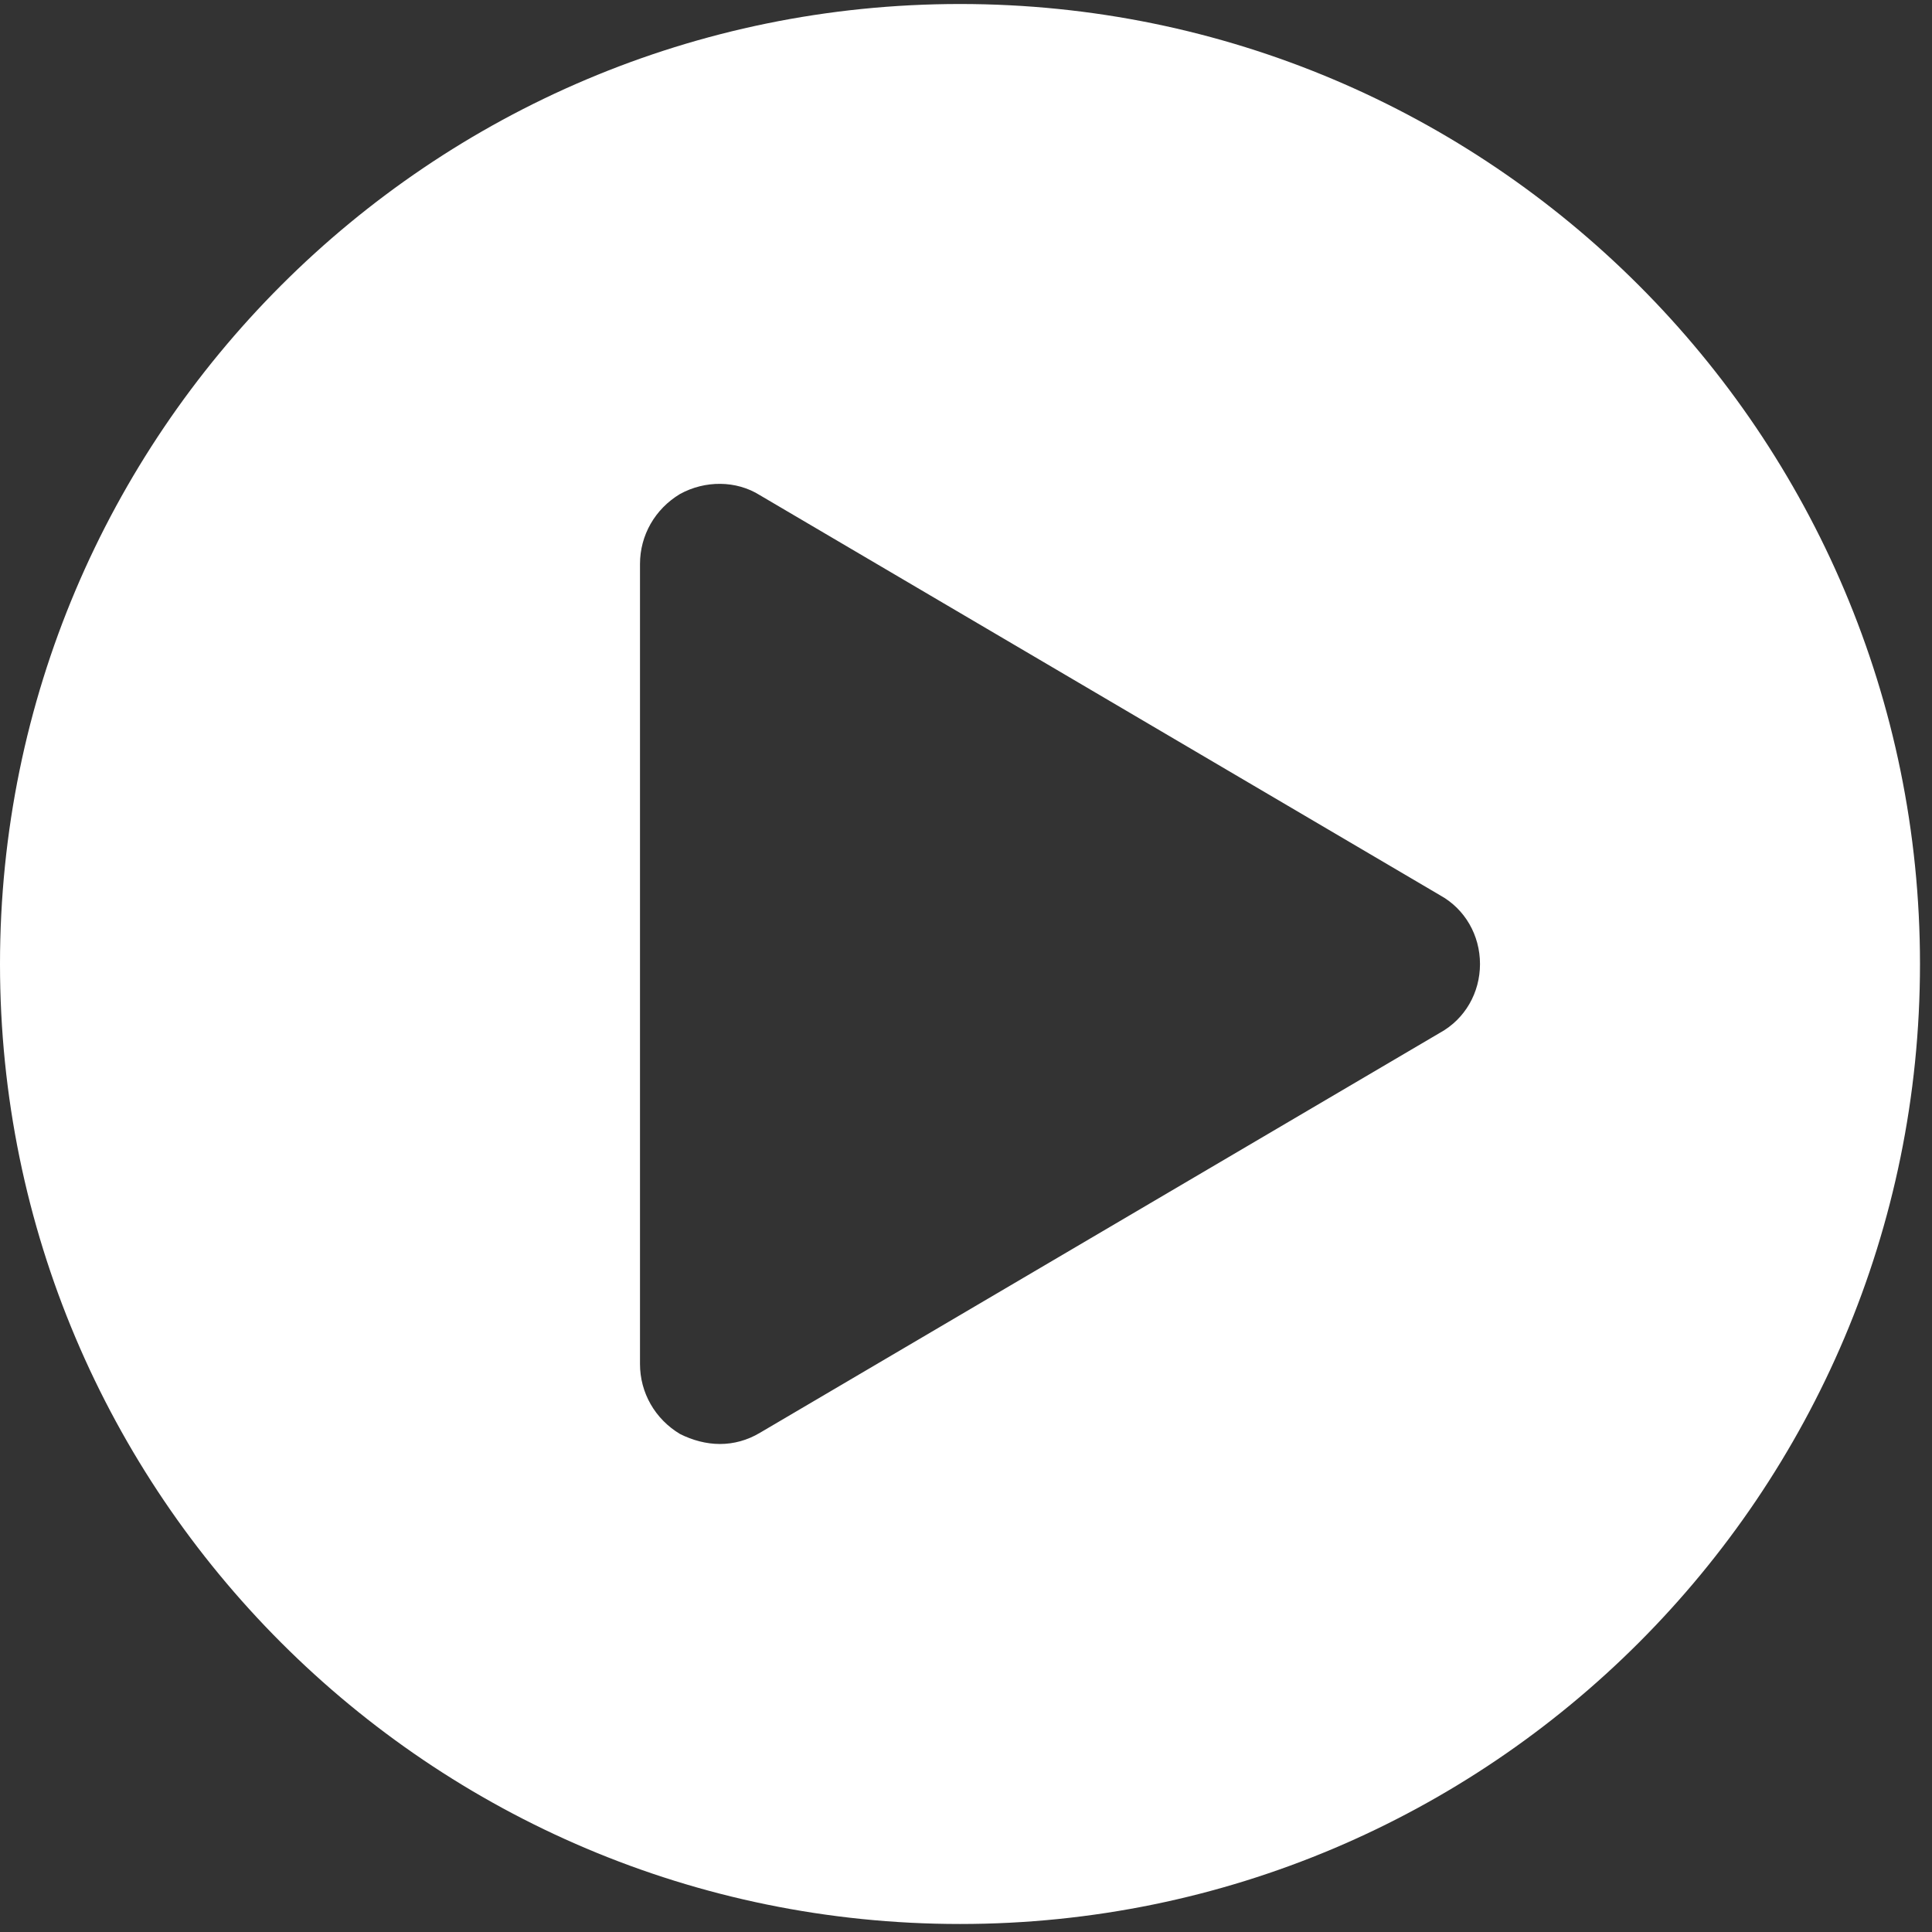
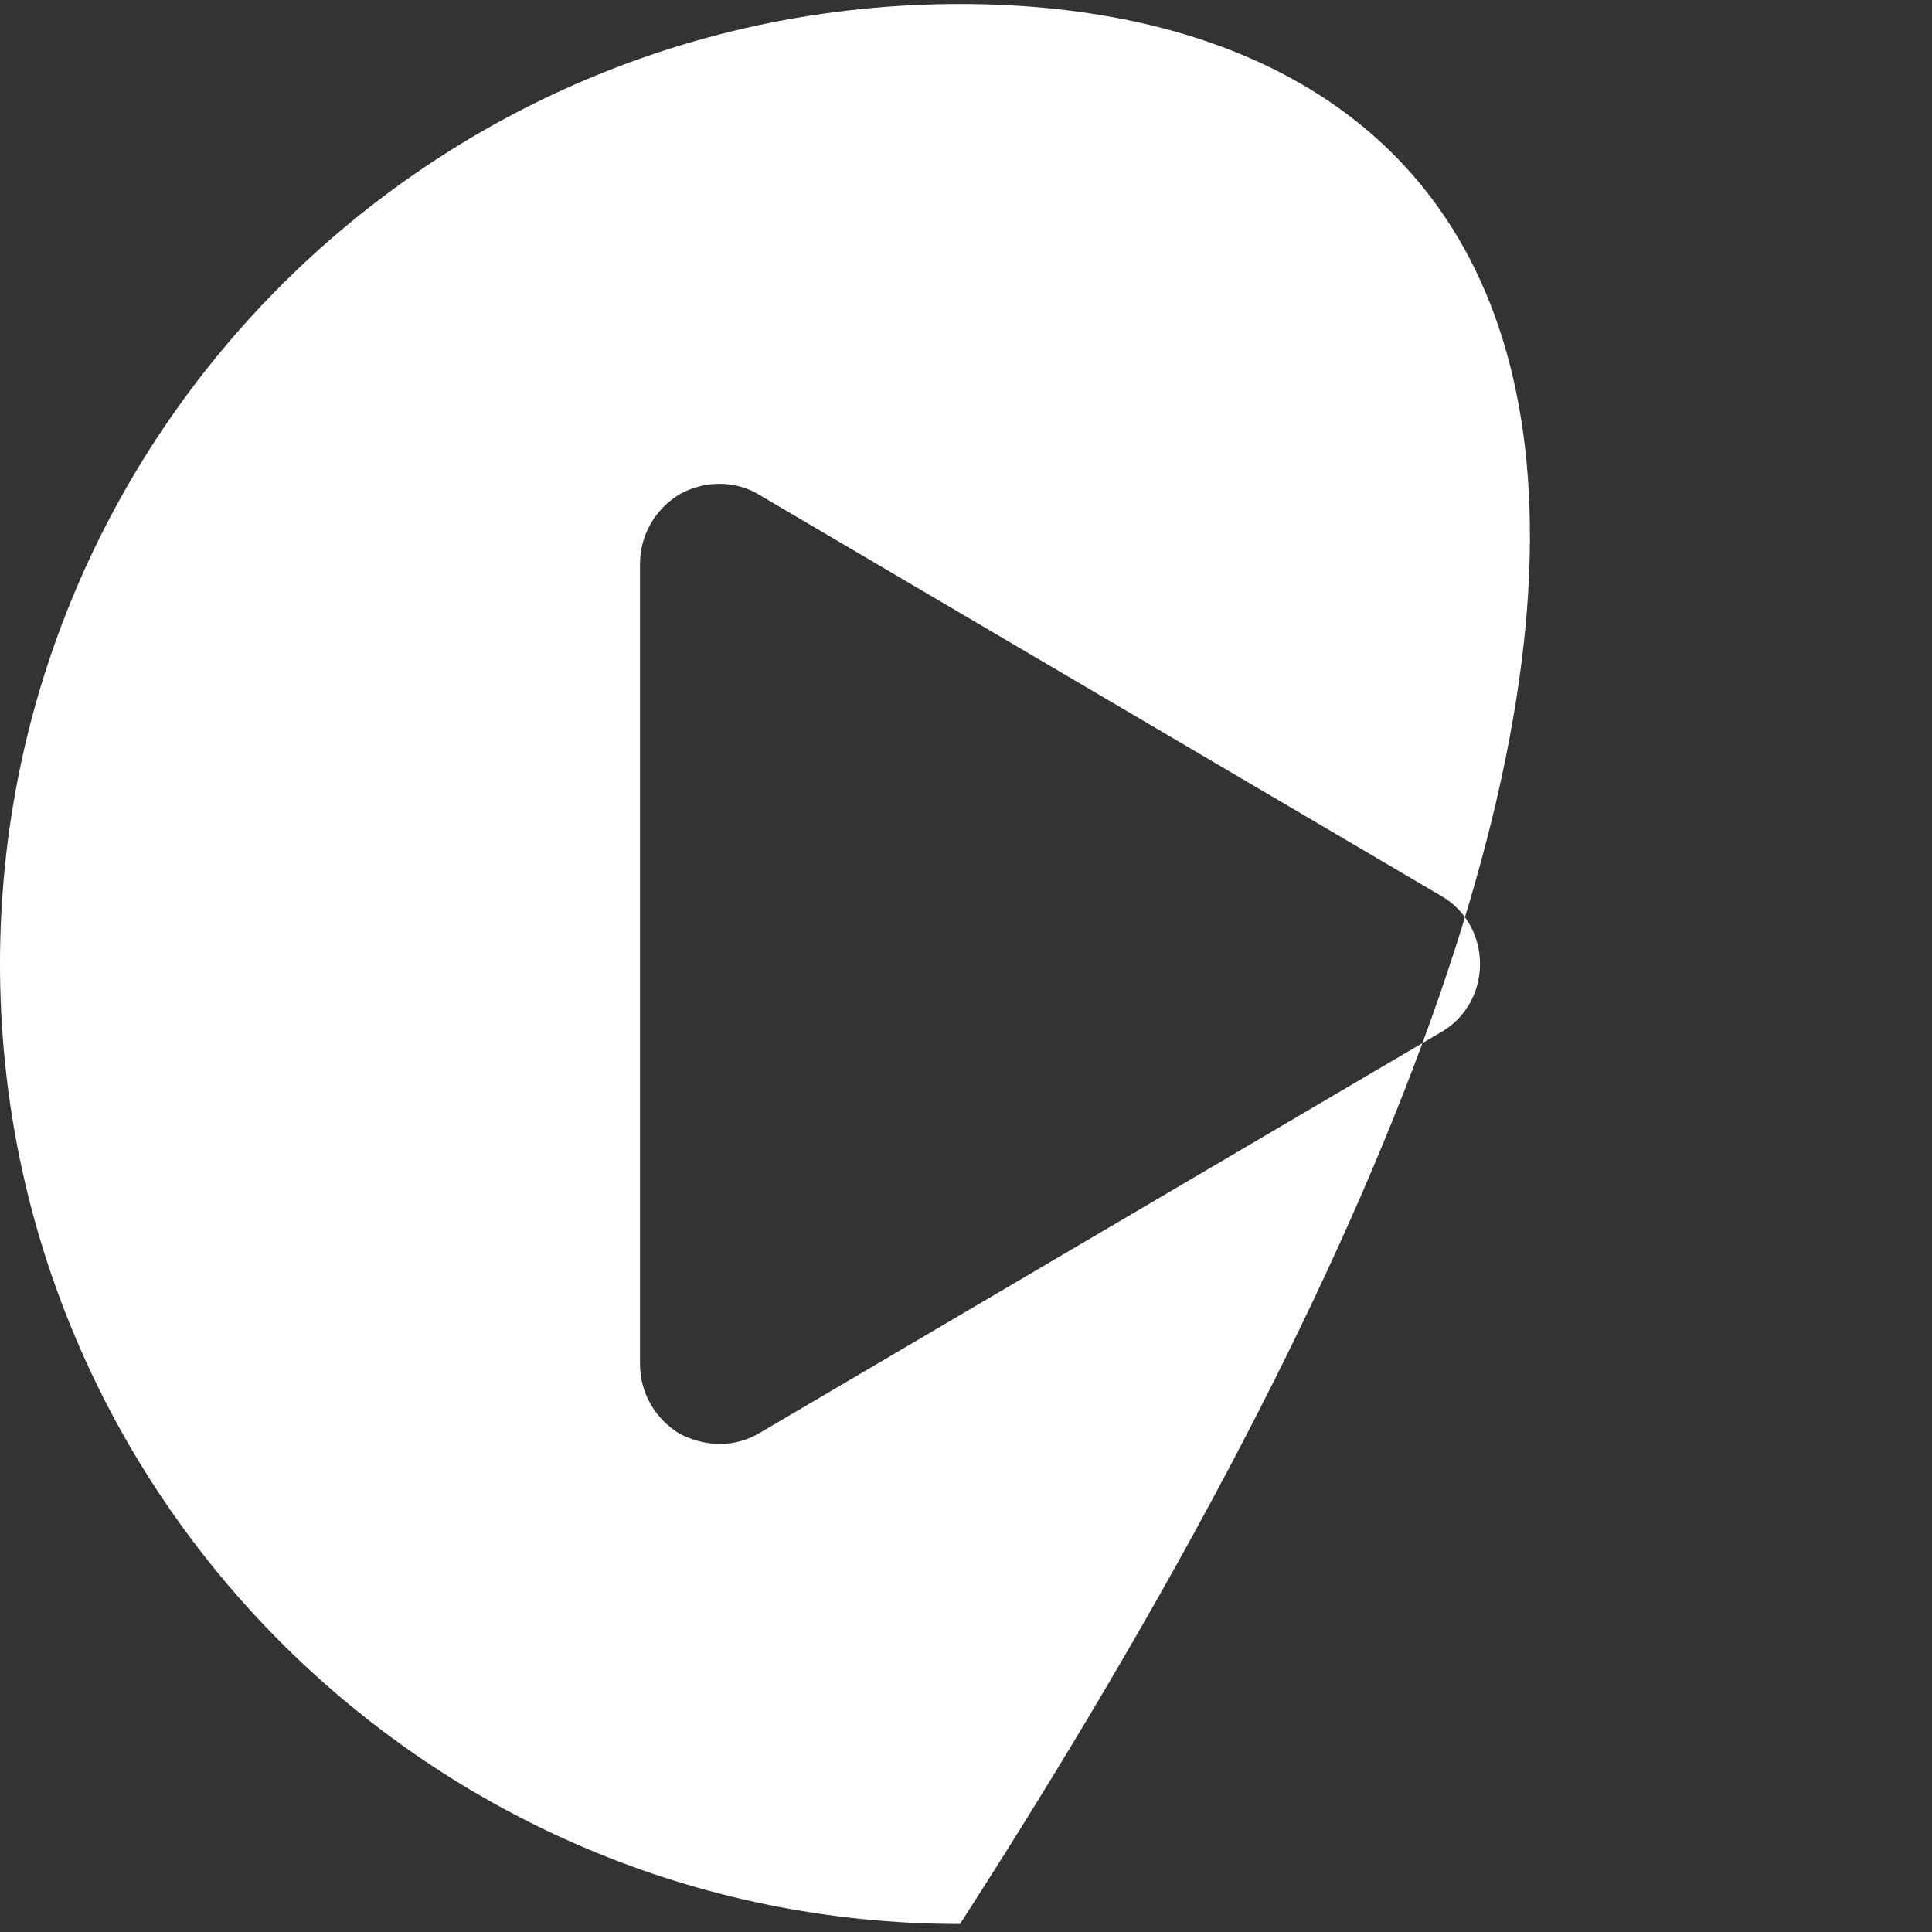
<svg xmlns="http://www.w3.org/2000/svg" width="69" height="69" viewBox="0 0 69 69" fill="none">
  <rect x="0" y="0" width="69" height="69" fill="#333333" stroke="none" />
-   <path d="M34.286 0.143C15.357 0.143 0 15.5 0 34.429C0 53.357 15.357 68.714 34.286 68.714C53.214 68.714 68.571 53.357 68.571 34.429C68.571 15.5 53.214 0.143 34.286 0.143ZM51.429 36.884L27.143 51.17C26.696 51.438 26.205 51.571 25.714 51.571C25.223 51.571 24.732 51.438 24.286 51.214C23.393 50.679 22.857 49.741 22.857 48.714V20.143C22.857 19.116 23.393 18.179 24.286 17.643C25.179 17.152 26.295 17.152 27.143 17.688L51.429 31.973C52.321 32.464 52.857 33.402 52.857 34.429C52.857 35.455 52.321 36.393 51.429 36.884Z" fill="white" />
+   <path d="M34.286 0.143C15.357 0.143 0 15.5 0 34.429C0 53.357 15.357 68.714 34.286 68.714C68.571 15.5 53.214 0.143 34.286 0.143ZM51.429 36.884L27.143 51.17C26.696 51.438 26.205 51.571 25.714 51.571C25.223 51.571 24.732 51.438 24.286 51.214C23.393 50.679 22.857 49.741 22.857 48.714V20.143C22.857 19.116 23.393 18.179 24.286 17.643C25.179 17.152 26.295 17.152 27.143 17.688L51.429 31.973C52.321 32.464 52.857 33.402 52.857 34.429C52.857 35.455 52.321 36.393 51.429 36.884Z" fill="white" />
</svg>